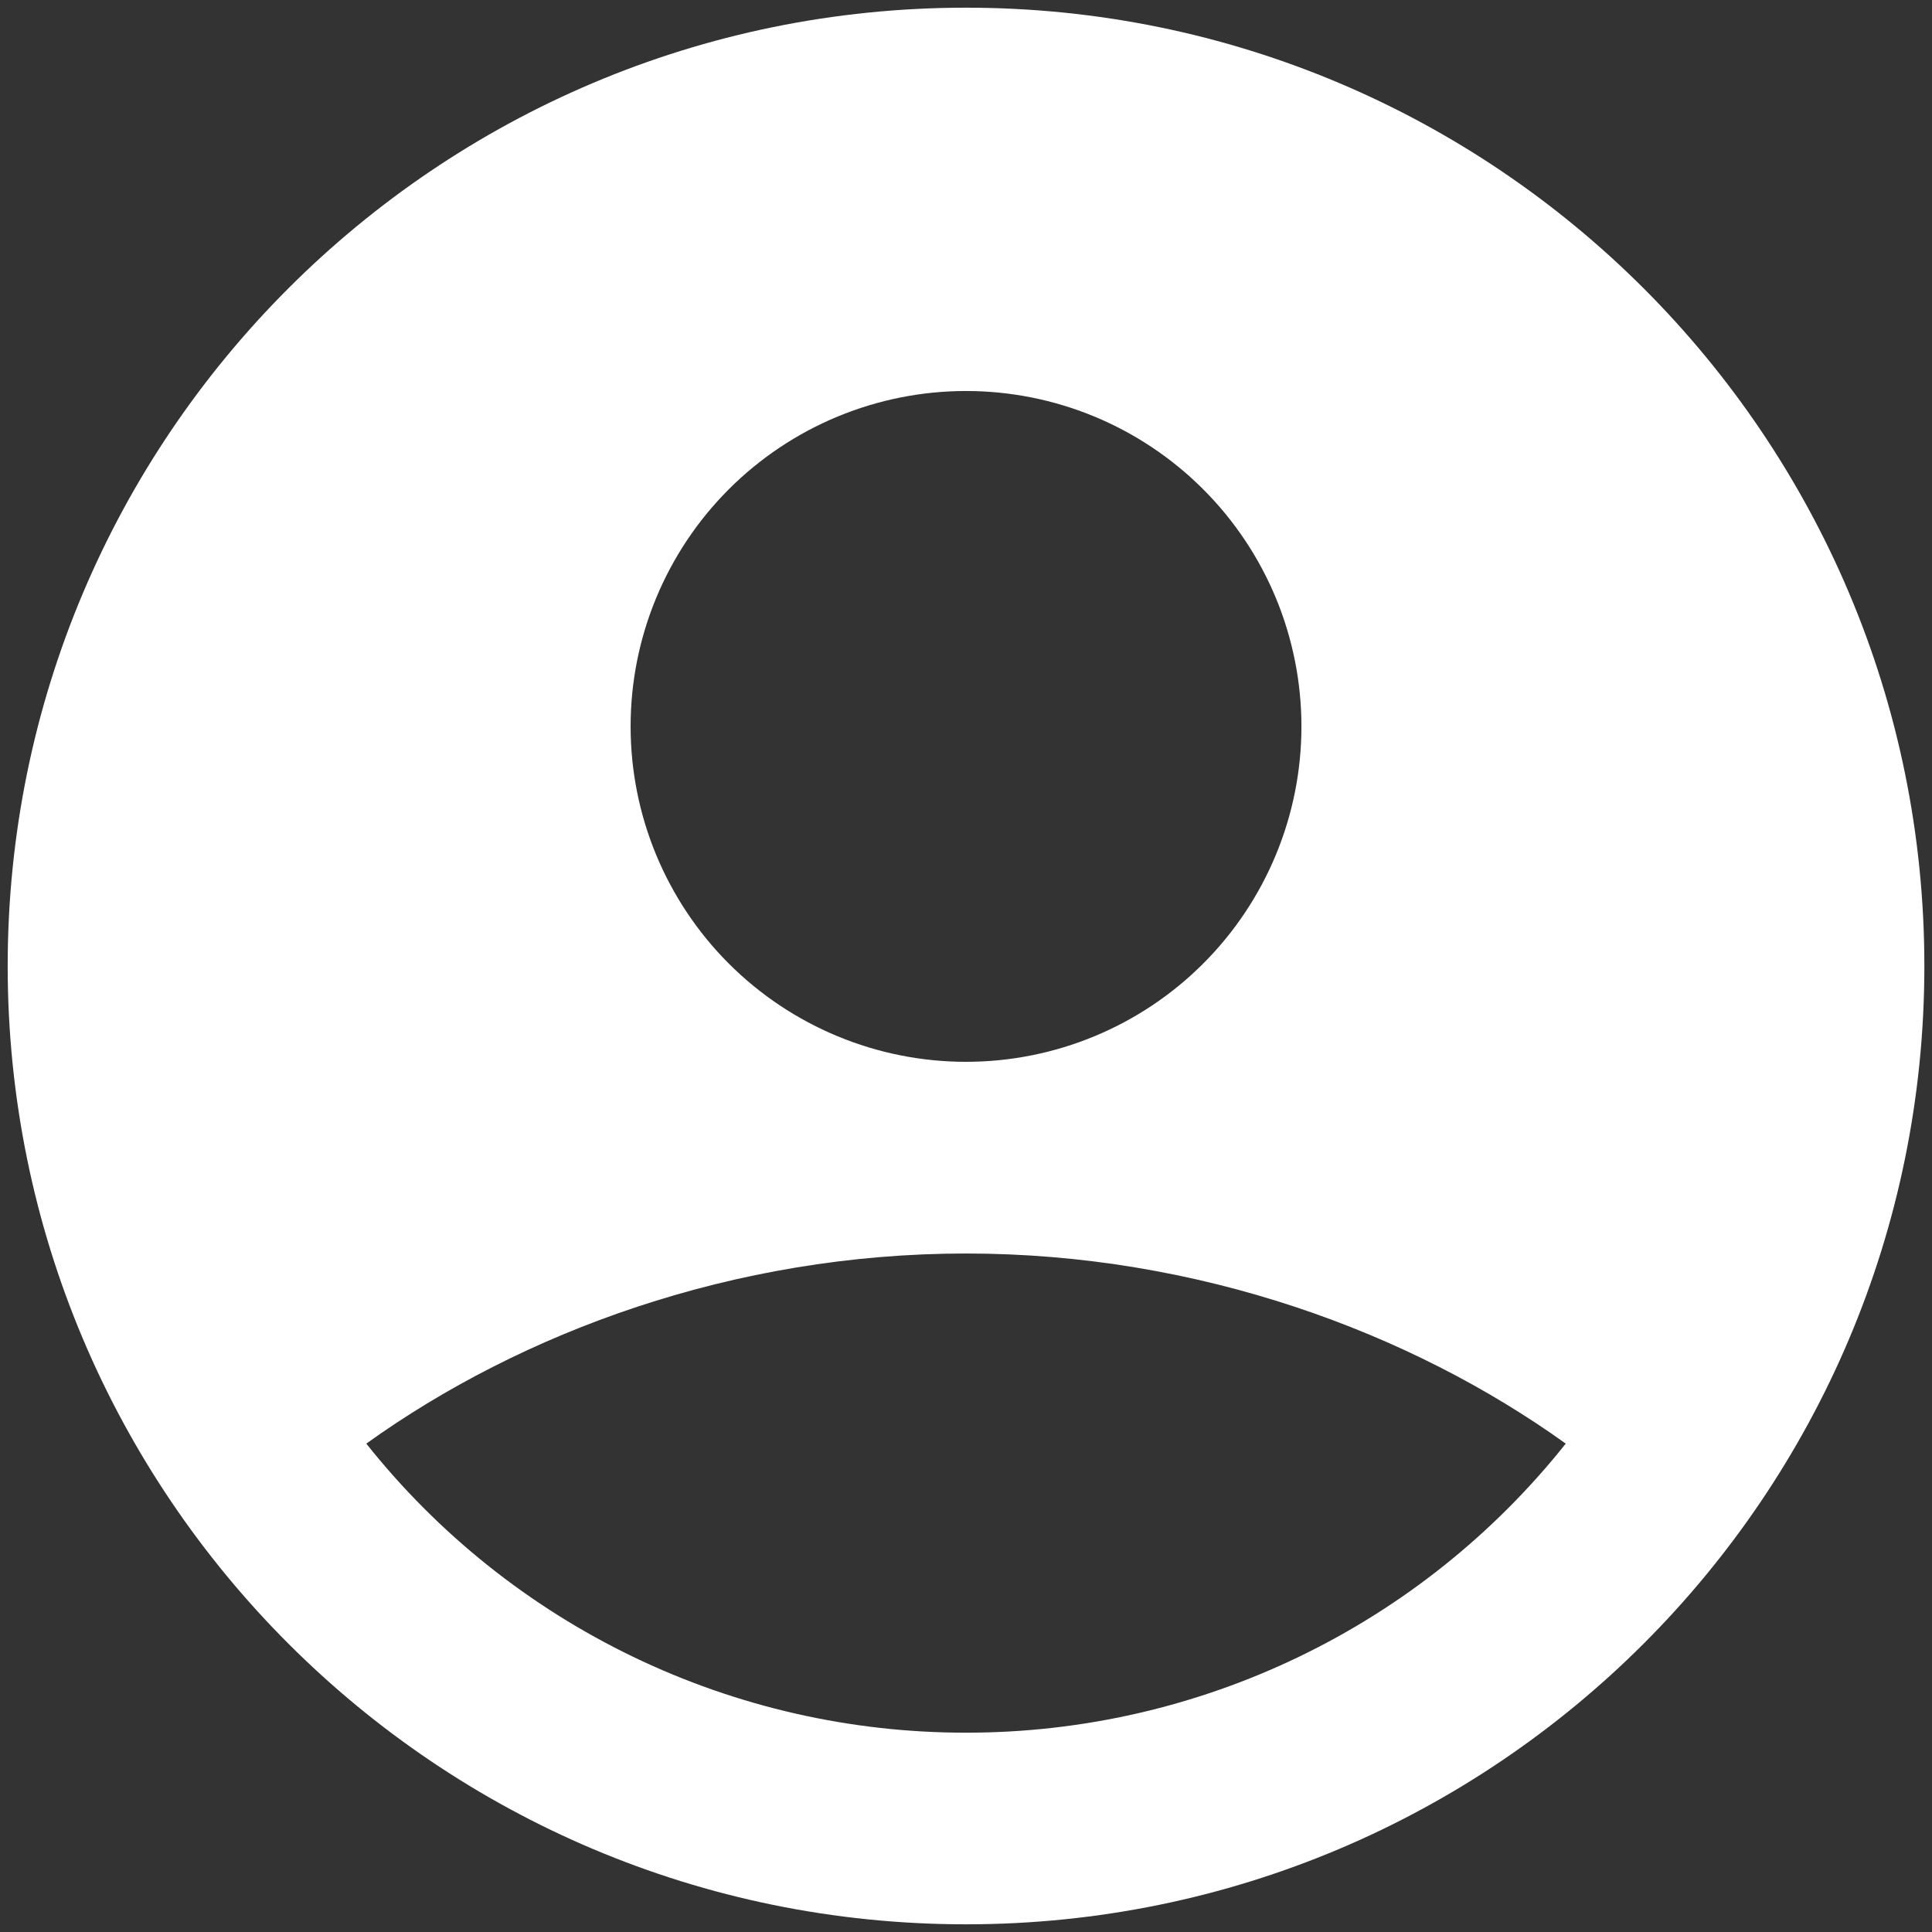
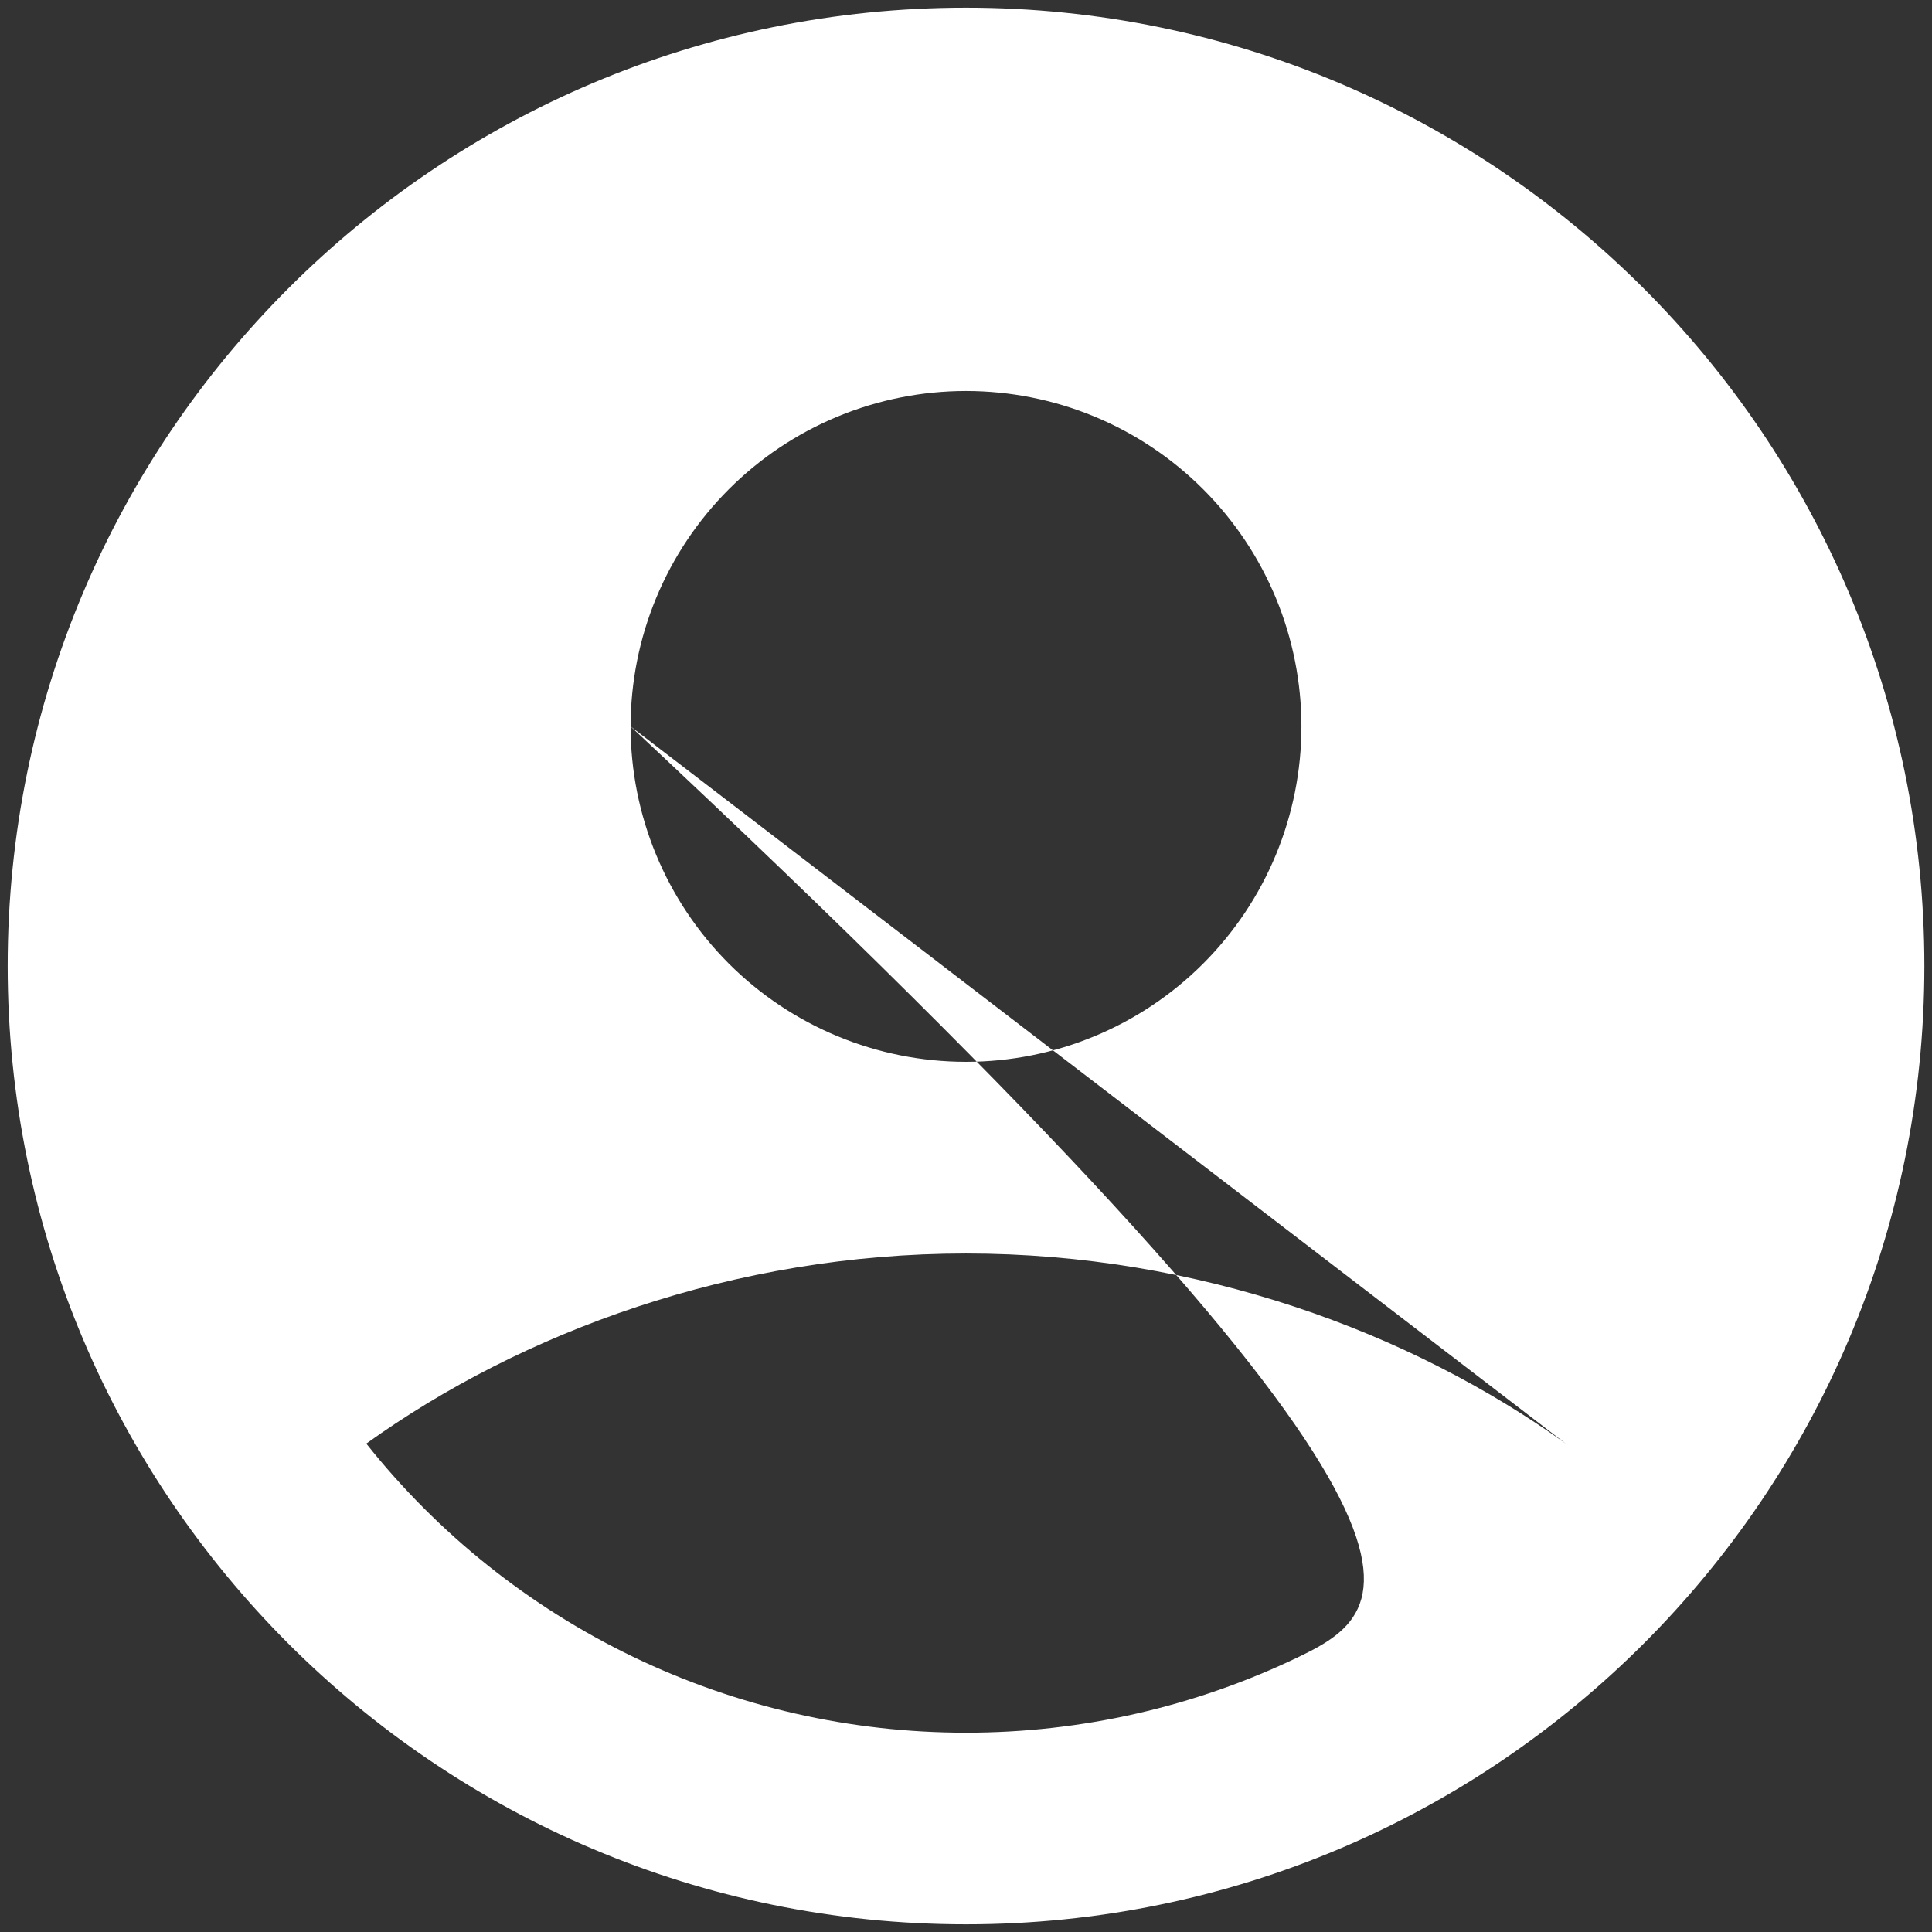
<svg xmlns="http://www.w3.org/2000/svg" width="42" height="42" viewBox="0 0 42 42" fill="none">
  <rect x="0" y="0" width="42" height="42" fill="#333333" stroke="none" />
-   <path fill-rule="evenodd" clip-rule="evenodd" d="M21 0.167C9.494 0.167 0.167 9.494 0.167 21C0.167 32.506 9.494 41.833 21 41.833C32.507 41.833 41.834 32.506 41.834 21C41.834 9.494 32.507 0.167 21 0.167ZM13.709 15.792C13.709 14.834 13.897 13.886 14.264 13.001C14.63 12.117 15.167 11.313 15.844 10.636C16.521 9.959 17.325 9.422 18.21 9.055C19.095 8.689 20.043 8.5 21 8.5C21.958 8.5 22.906 8.689 23.791 9.055C24.675 9.422 25.479 9.959 26.156 10.636C26.833 11.313 27.37 12.117 27.737 13.001C28.103 13.886 28.292 14.834 28.292 15.792C28.292 17.726 27.524 19.58 26.156 20.948C24.789 22.315 22.934 23.083 21 23.083C19.067 23.083 17.212 22.315 15.844 20.948C14.477 19.58 13.709 17.726 13.709 15.792ZM34.038 31.383C32.478 33.345 30.496 34.929 28.238 36.017C25.981 37.105 23.506 37.669 21 37.667C18.494 37.669 16.02 37.105 13.762 36.017C11.505 34.929 9.522 33.345 7.963 31.383C11.34 28.96 15.948 27.25 21 27.25C26.052 27.25 30.661 28.96 34.038 31.383Z" fill="white" />
+   <path fill-rule="evenodd" clip-rule="evenodd" d="M21 0.167C9.494 0.167 0.167 9.494 0.167 21C0.167 32.506 9.494 41.833 21 41.833C32.507 41.833 41.834 32.506 41.834 21C41.834 9.494 32.507 0.167 21 0.167ZM13.709 15.792C13.709 14.834 13.897 13.886 14.264 13.001C14.63 12.117 15.167 11.313 15.844 10.636C16.521 9.959 17.325 9.422 18.21 9.055C19.095 8.689 20.043 8.5 21 8.5C21.958 8.5 22.906 8.689 23.791 9.055C24.675 9.422 25.479 9.959 26.156 10.636C26.833 11.313 27.37 12.117 27.737 13.001C28.103 13.886 28.292 14.834 28.292 15.792C28.292 17.726 27.524 19.58 26.156 20.948C24.789 22.315 22.934 23.083 21 23.083C19.067 23.083 17.212 22.315 15.844 20.948C14.477 19.58 13.709 17.726 13.709 15.792ZC32.478 33.345 30.496 34.929 28.238 36.017C25.981 37.105 23.506 37.669 21 37.667C18.494 37.669 16.02 37.105 13.762 36.017C11.505 34.929 9.522 33.345 7.963 31.383C11.34 28.96 15.948 27.25 21 27.25C26.052 27.25 30.661 28.96 34.038 31.383Z" fill="white" />
</svg>